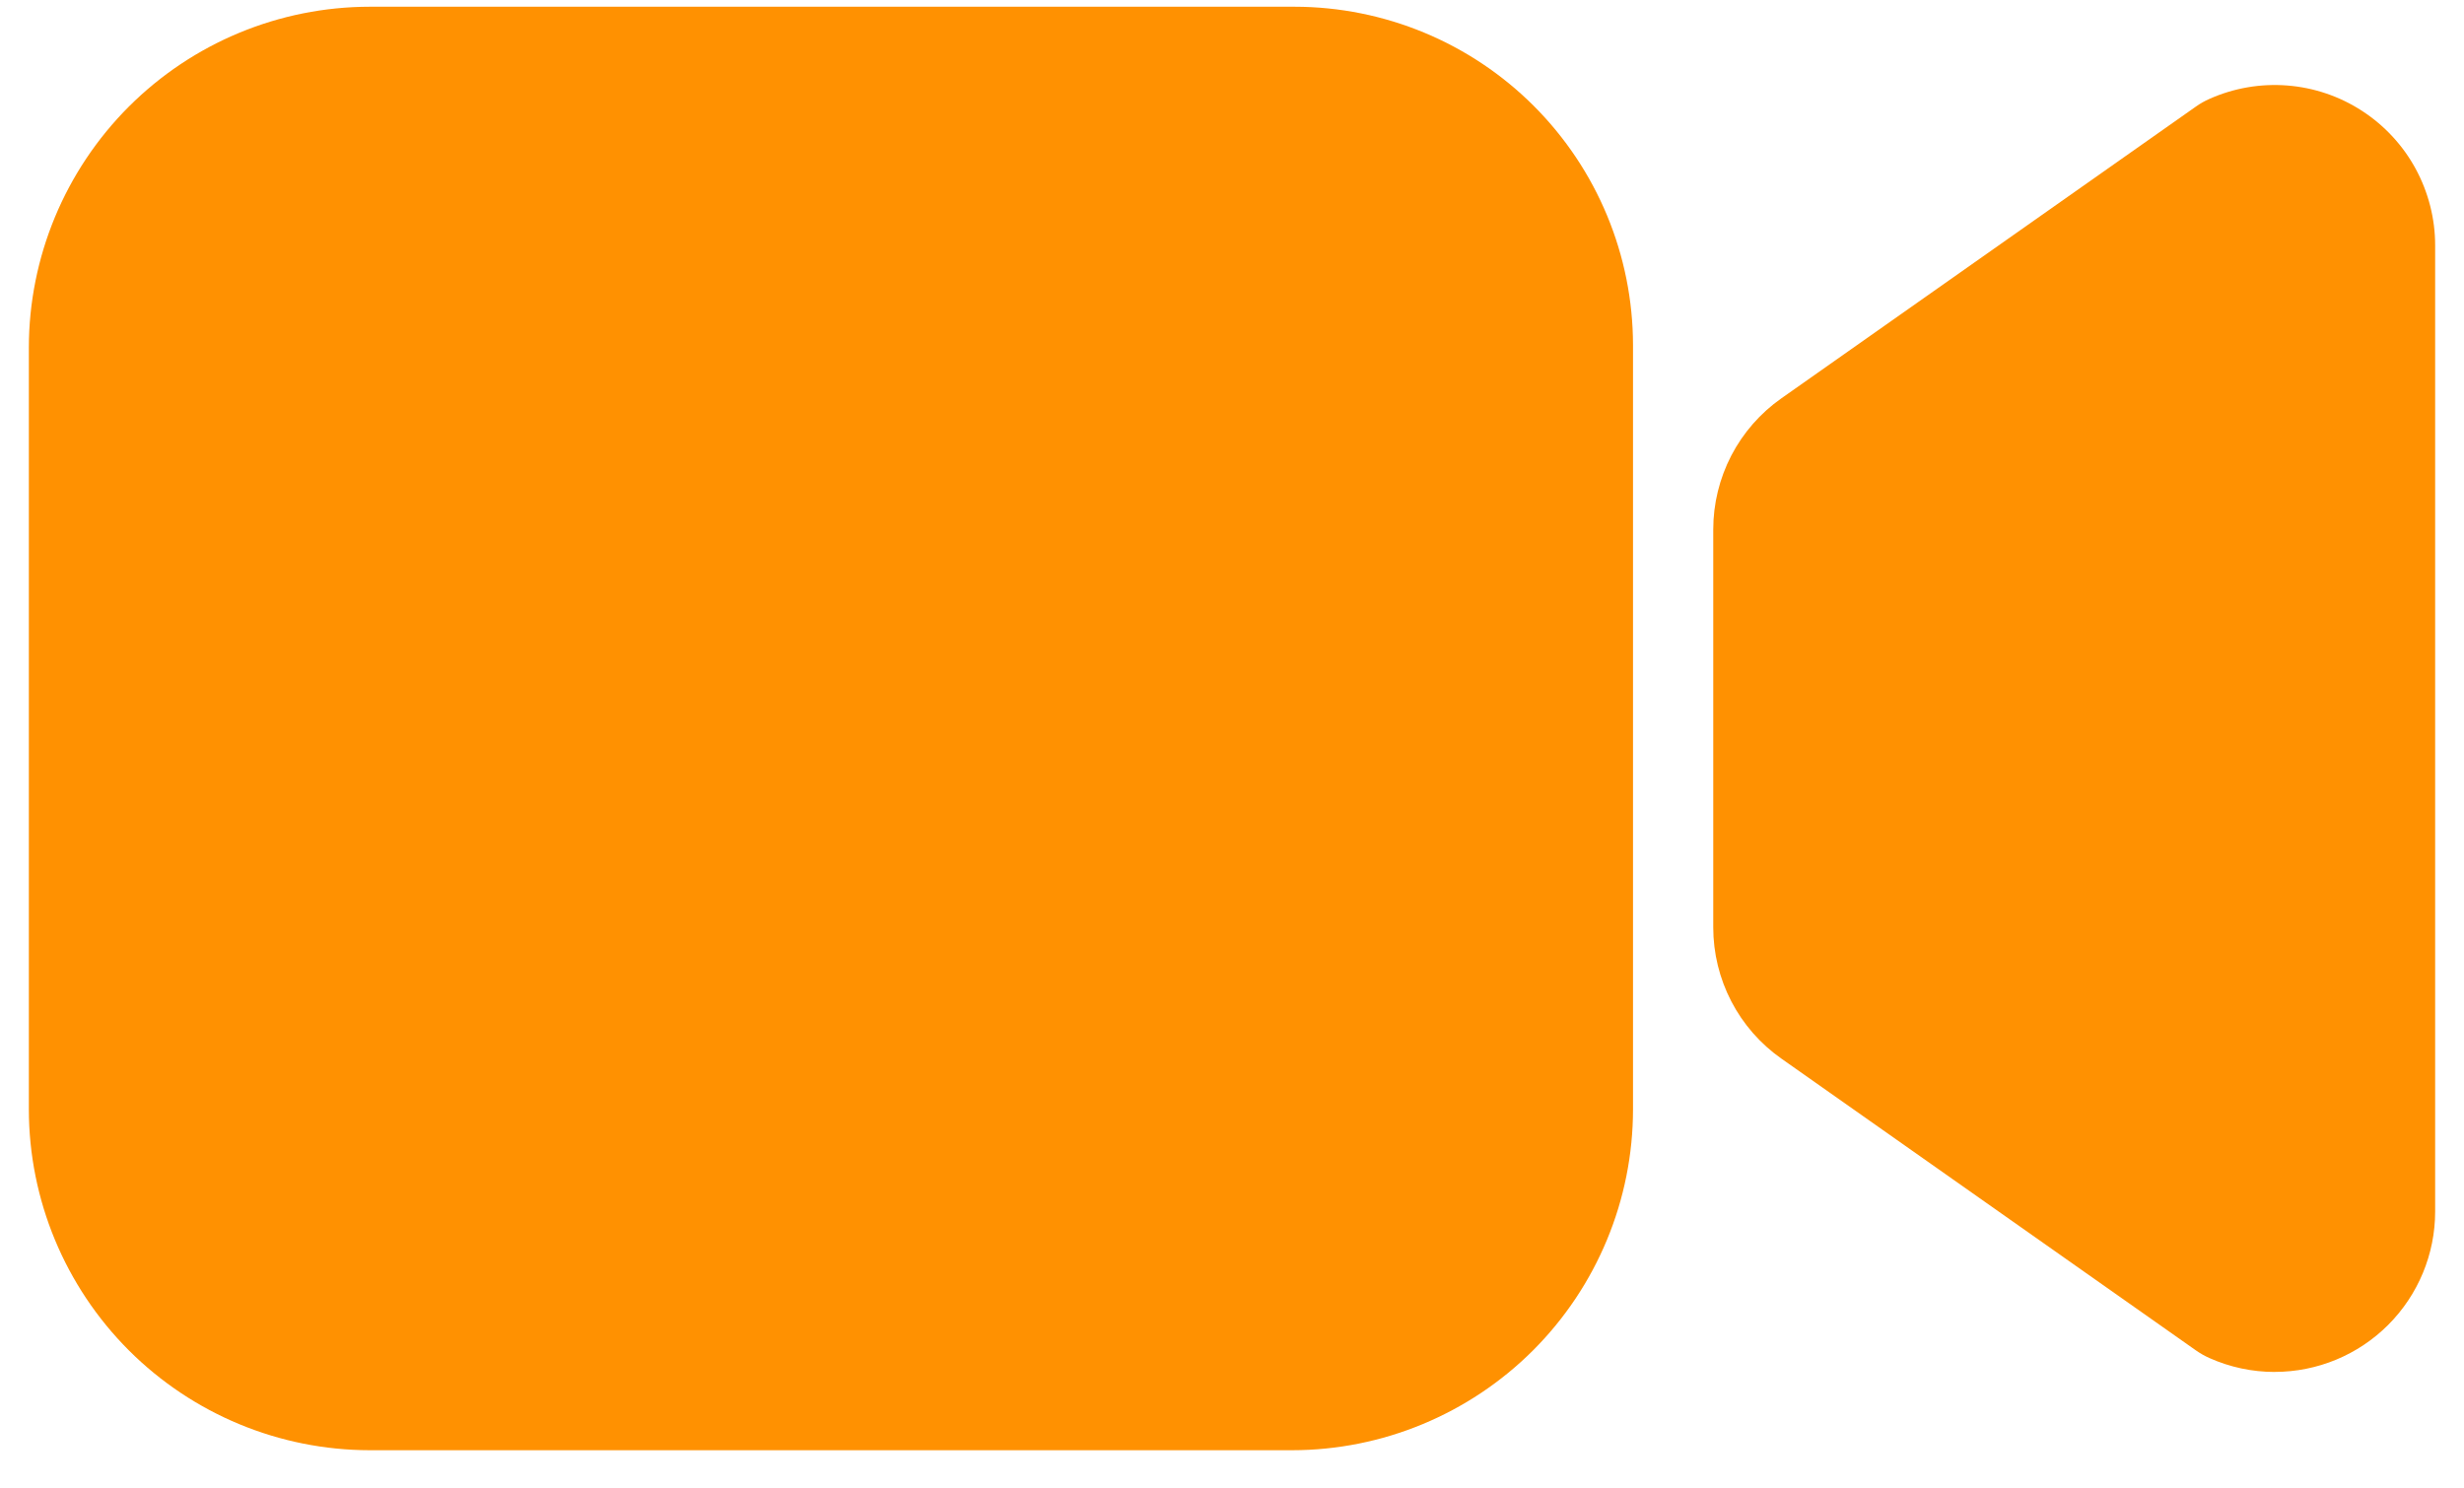
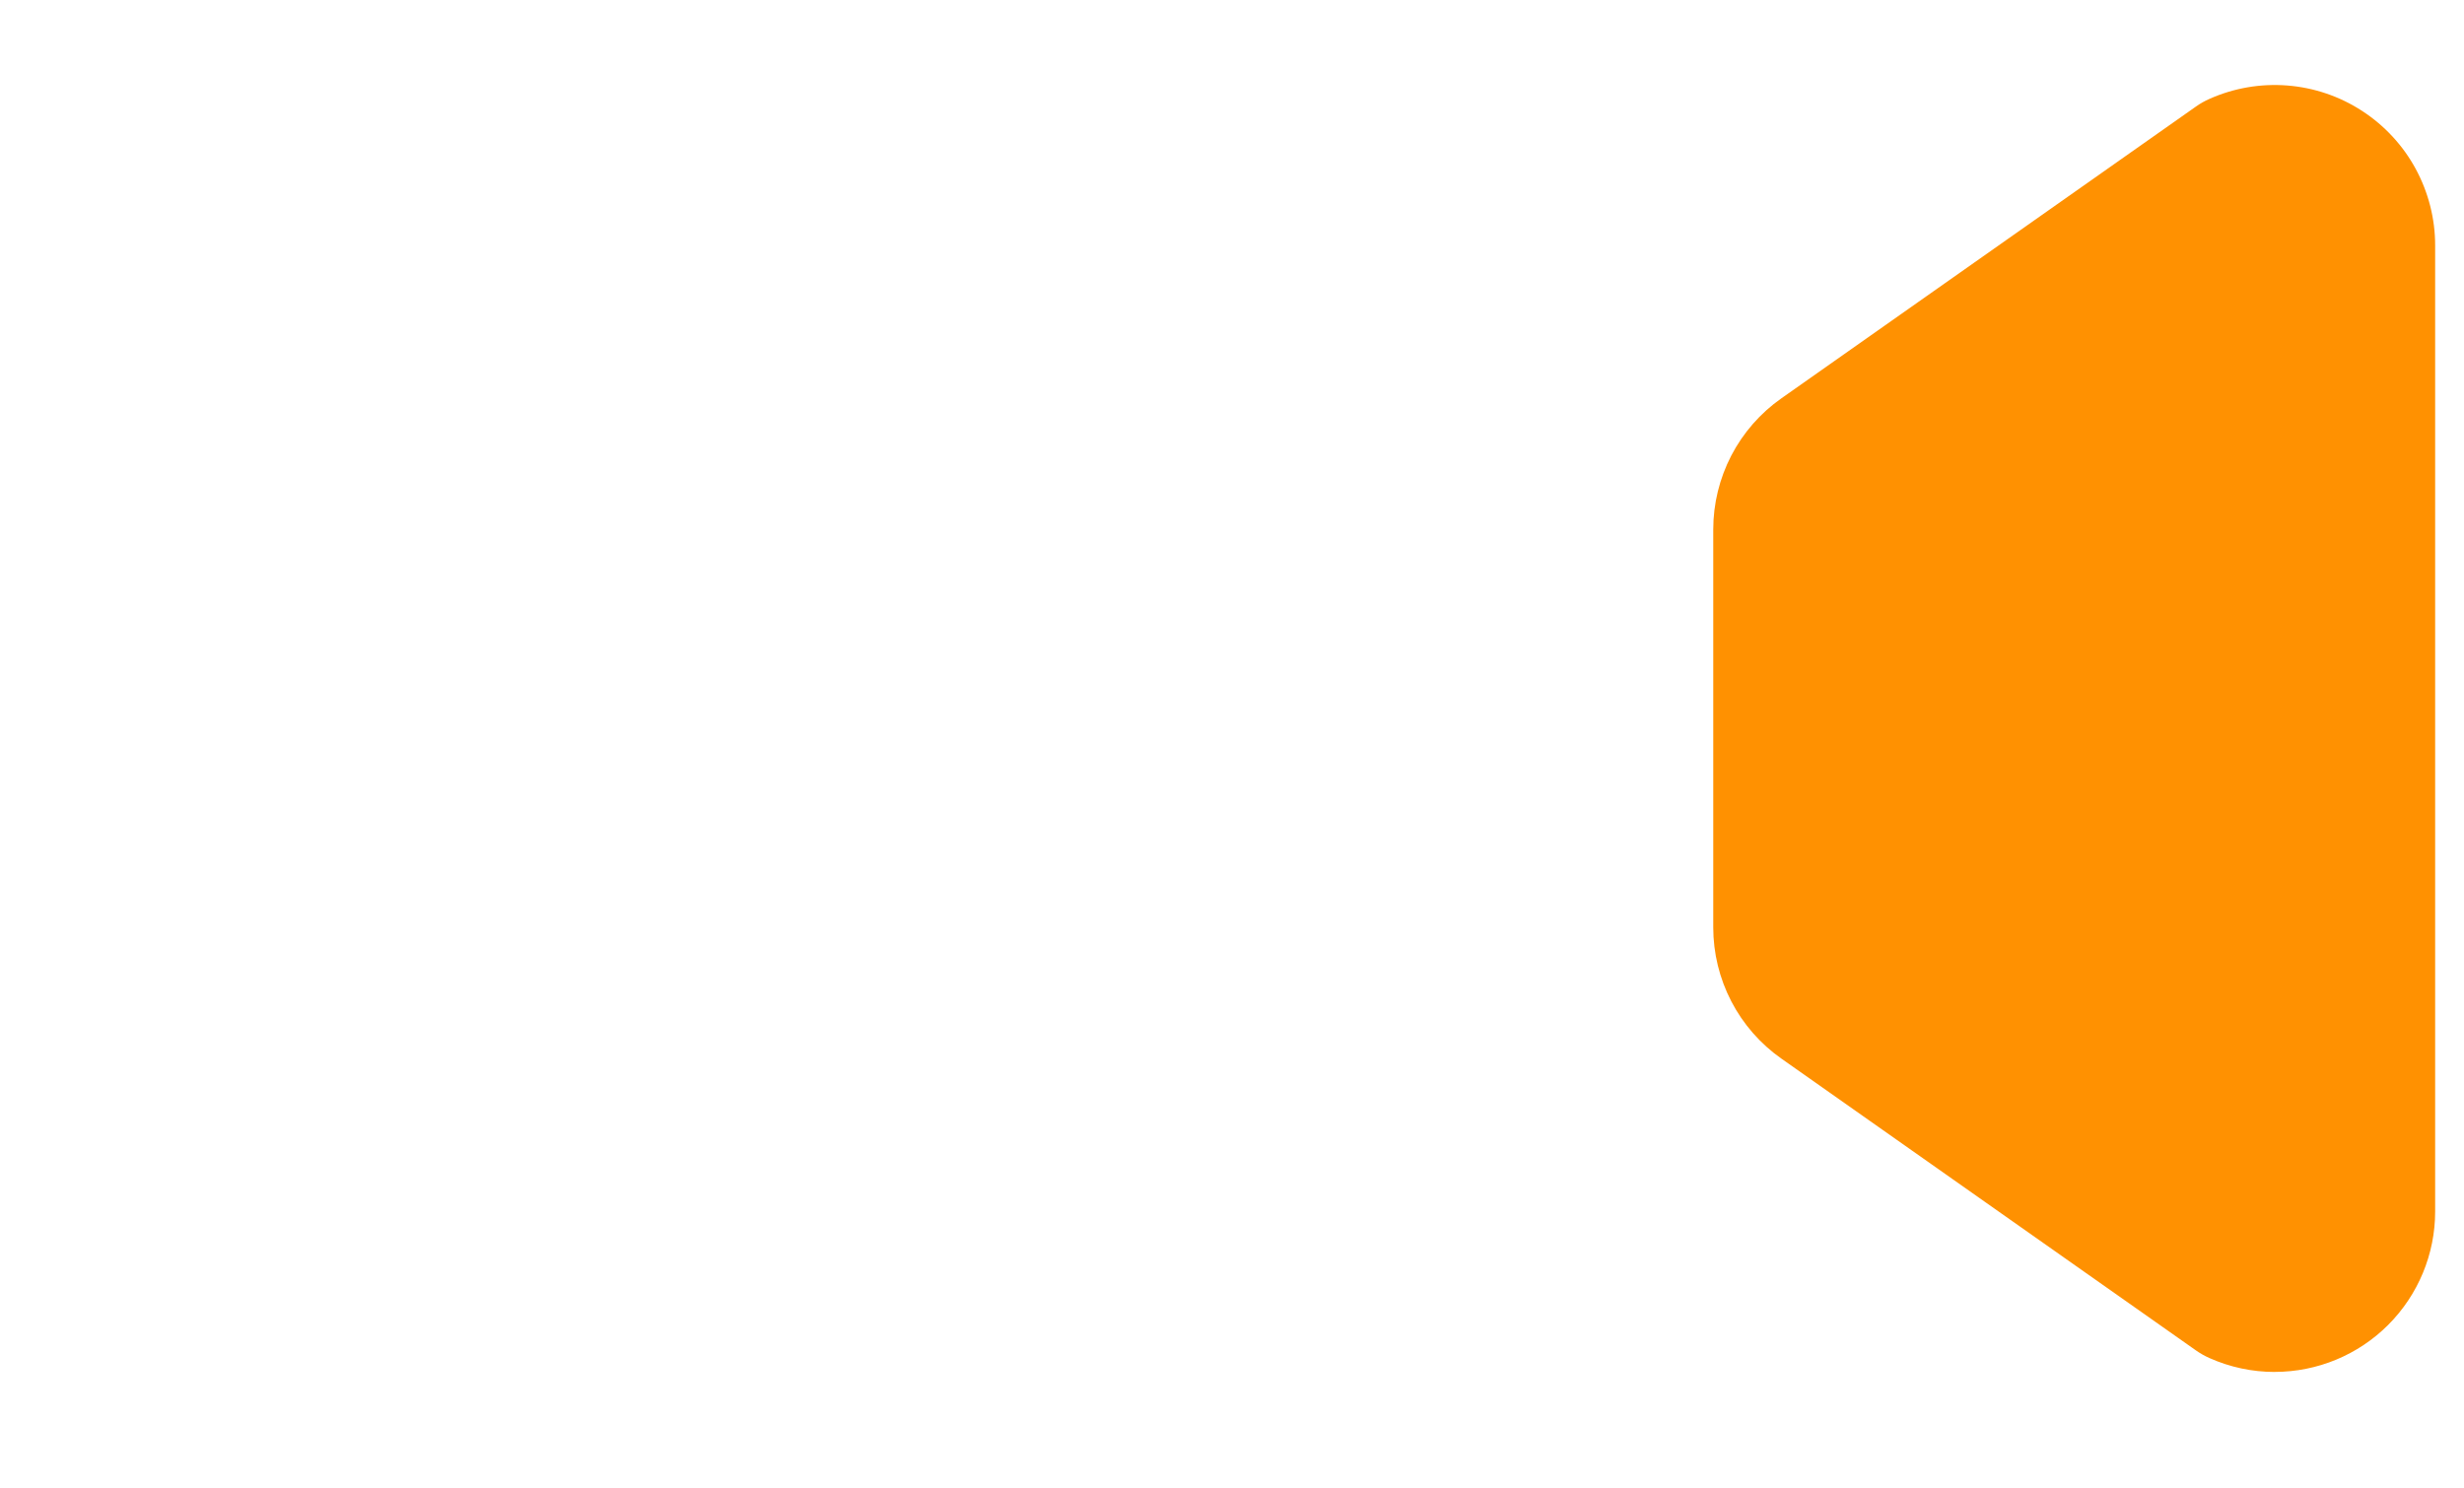
<svg xmlns="http://www.w3.org/2000/svg" width="48" height="29" viewBox="0 0 48 29" fill="none">
  <path d="M44.312 26.731C43.875 26.731 43.443 26.639 43.043 26.461C42.95 26.42 42.861 26.369 42.778 26.311L34.701 20.625C34.291 20.337 33.957 19.954 33.726 19.509C33.496 19.065 33.375 18.571 33.375 18.07V10.316C33.375 9.815 33.496 9.322 33.726 8.877C33.957 8.433 34.291 8.05 34.701 7.762L42.778 2.076C42.861 2.017 42.95 1.967 43.043 1.926C43.519 1.714 44.04 1.625 44.559 1.666C45.078 1.707 45.579 1.877 46.015 2.161C46.452 2.445 46.811 2.833 47.059 3.29C47.307 3.748 47.438 4.261 47.438 4.781V23.605C47.438 24.434 47.108 25.229 46.522 25.815C45.936 26.401 45.141 26.73 44.312 26.73V26.731Z" fill="#FF9101" />
-   <path d="M25.172 28.256H7.203C5.442 28.254 3.754 27.554 2.509 26.309C1.265 25.064 0.564 23.376 0.562 21.615V6.771C0.564 5.011 1.265 3.323 2.509 2.078C3.754 0.833 5.442 0.133 7.203 0.131H25.219C26.967 0.133 28.643 0.828 29.879 2.064C31.115 3.301 31.81 4.976 31.812 6.725V21.615C31.811 23.376 31.11 25.064 29.866 26.309C28.62 27.554 26.933 28.254 25.172 28.256Z" fill="#FF9101" />
</svg>